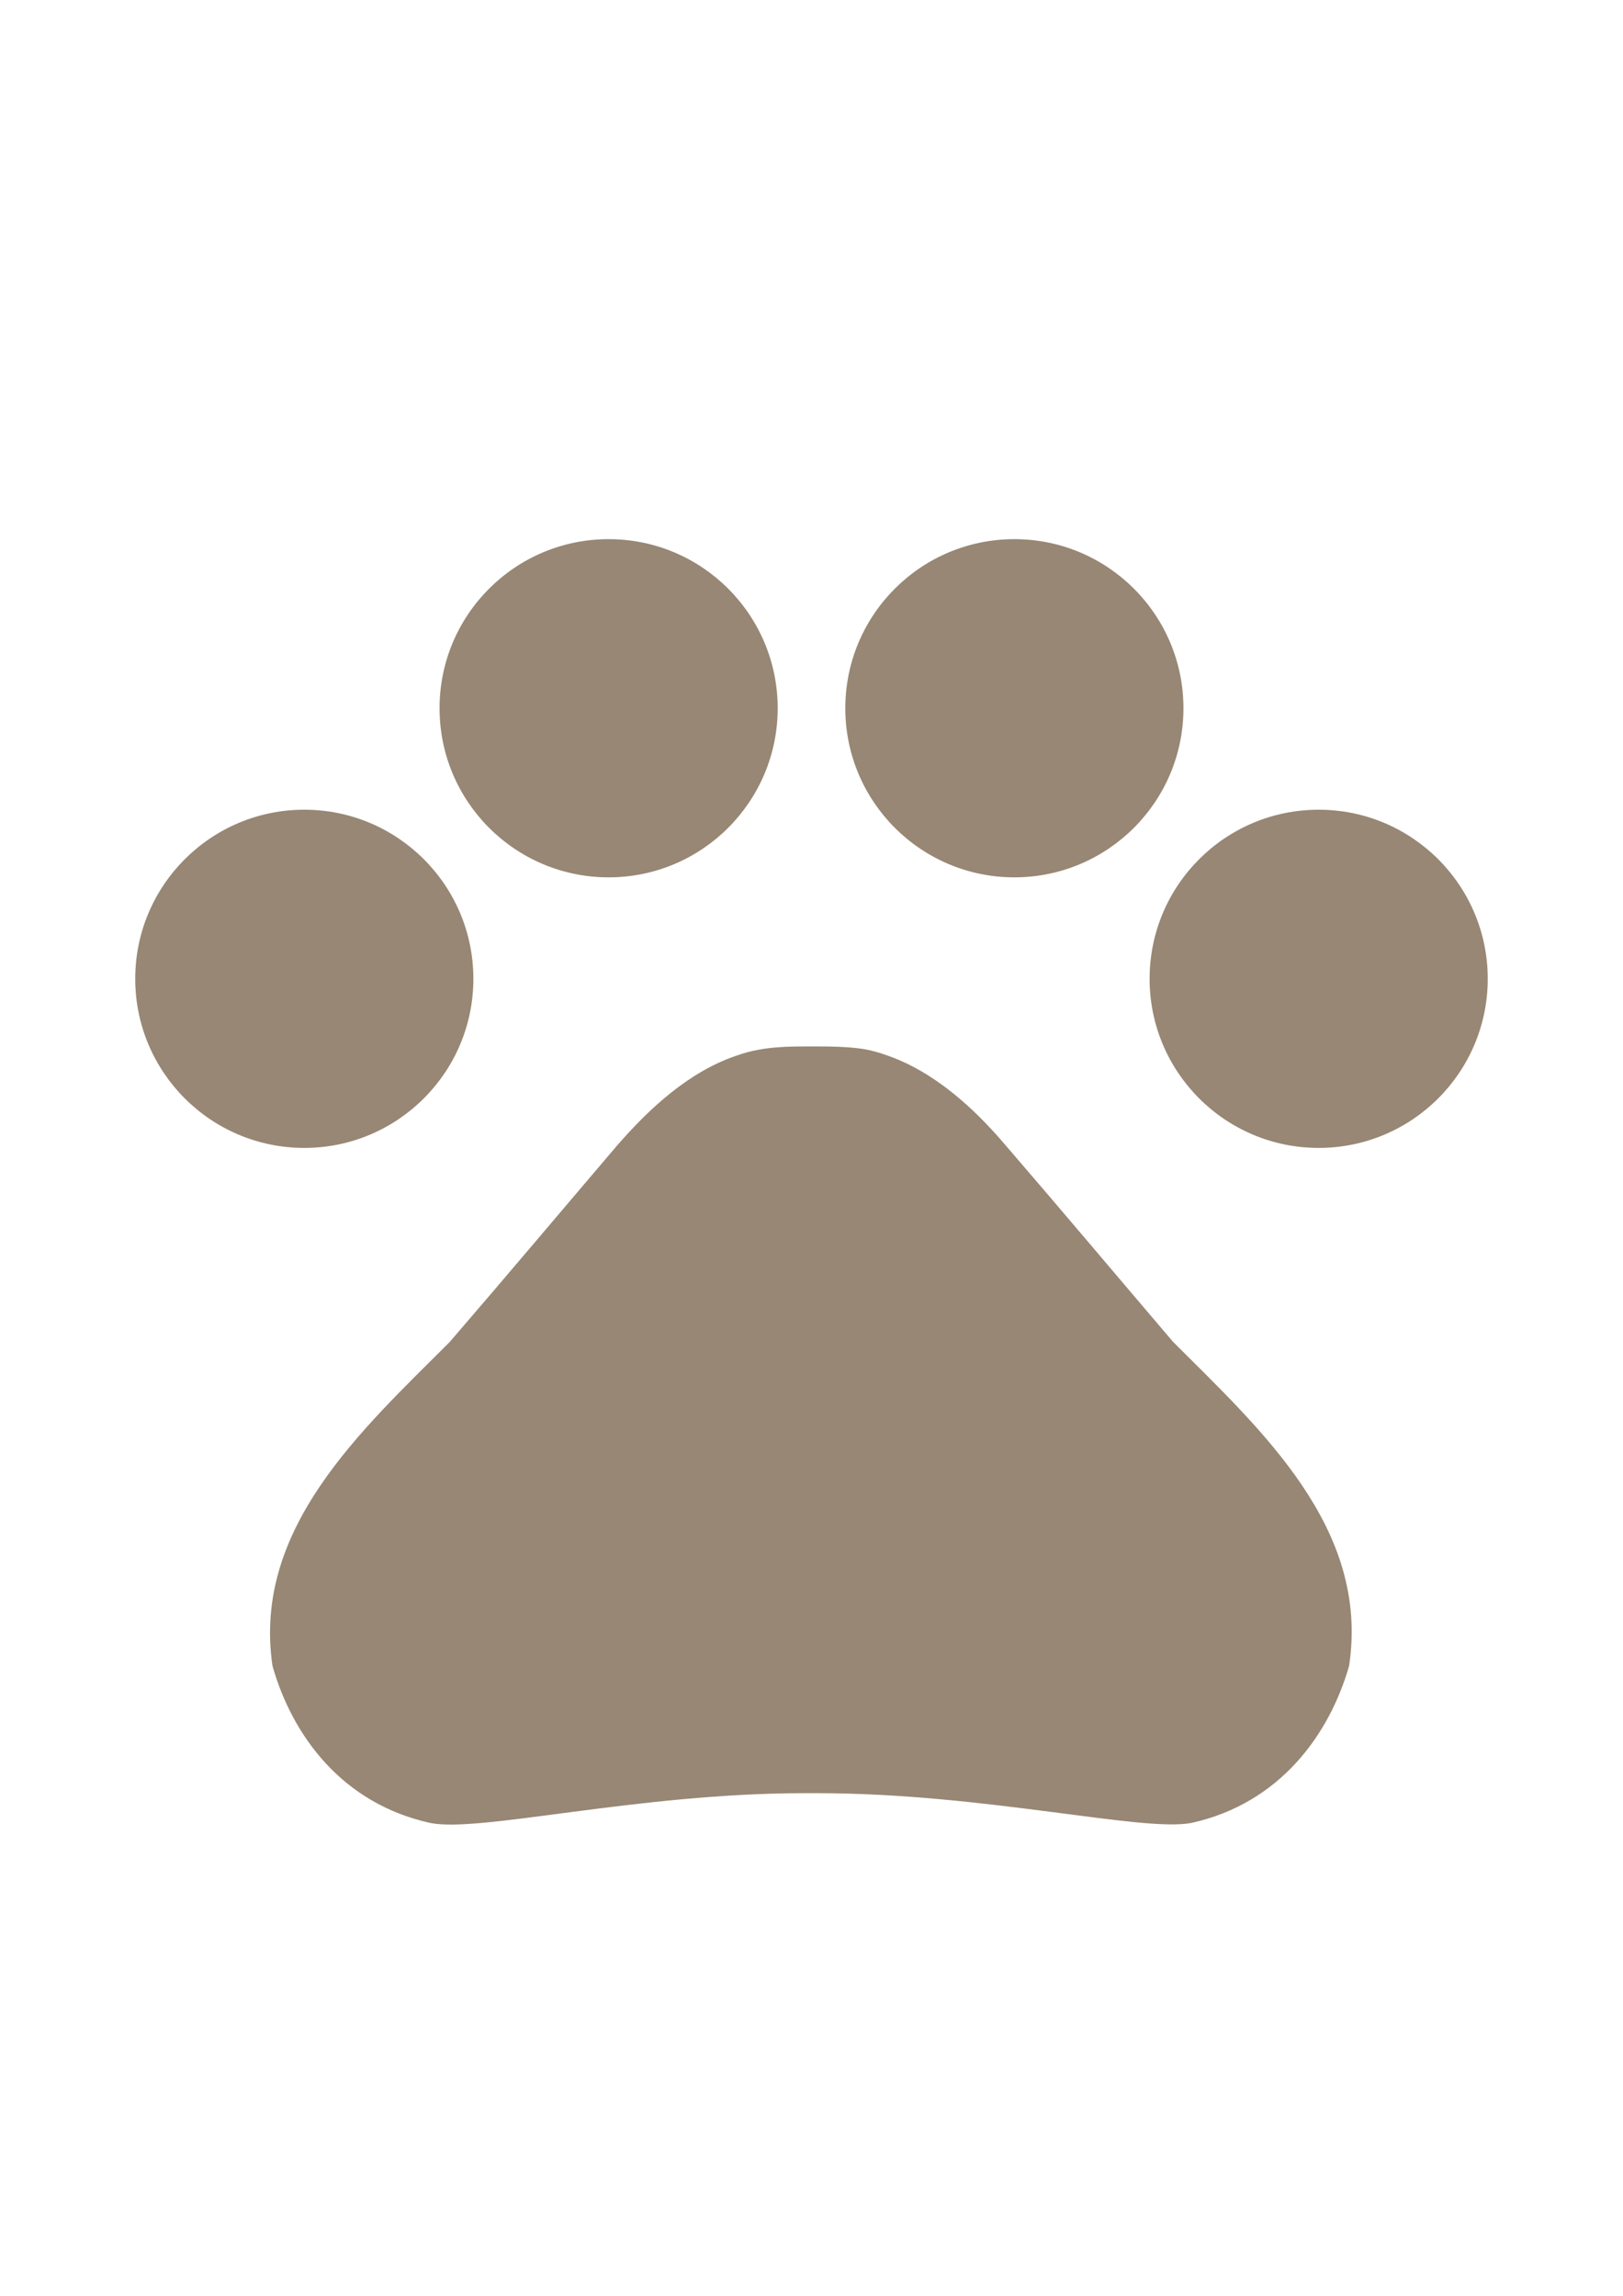
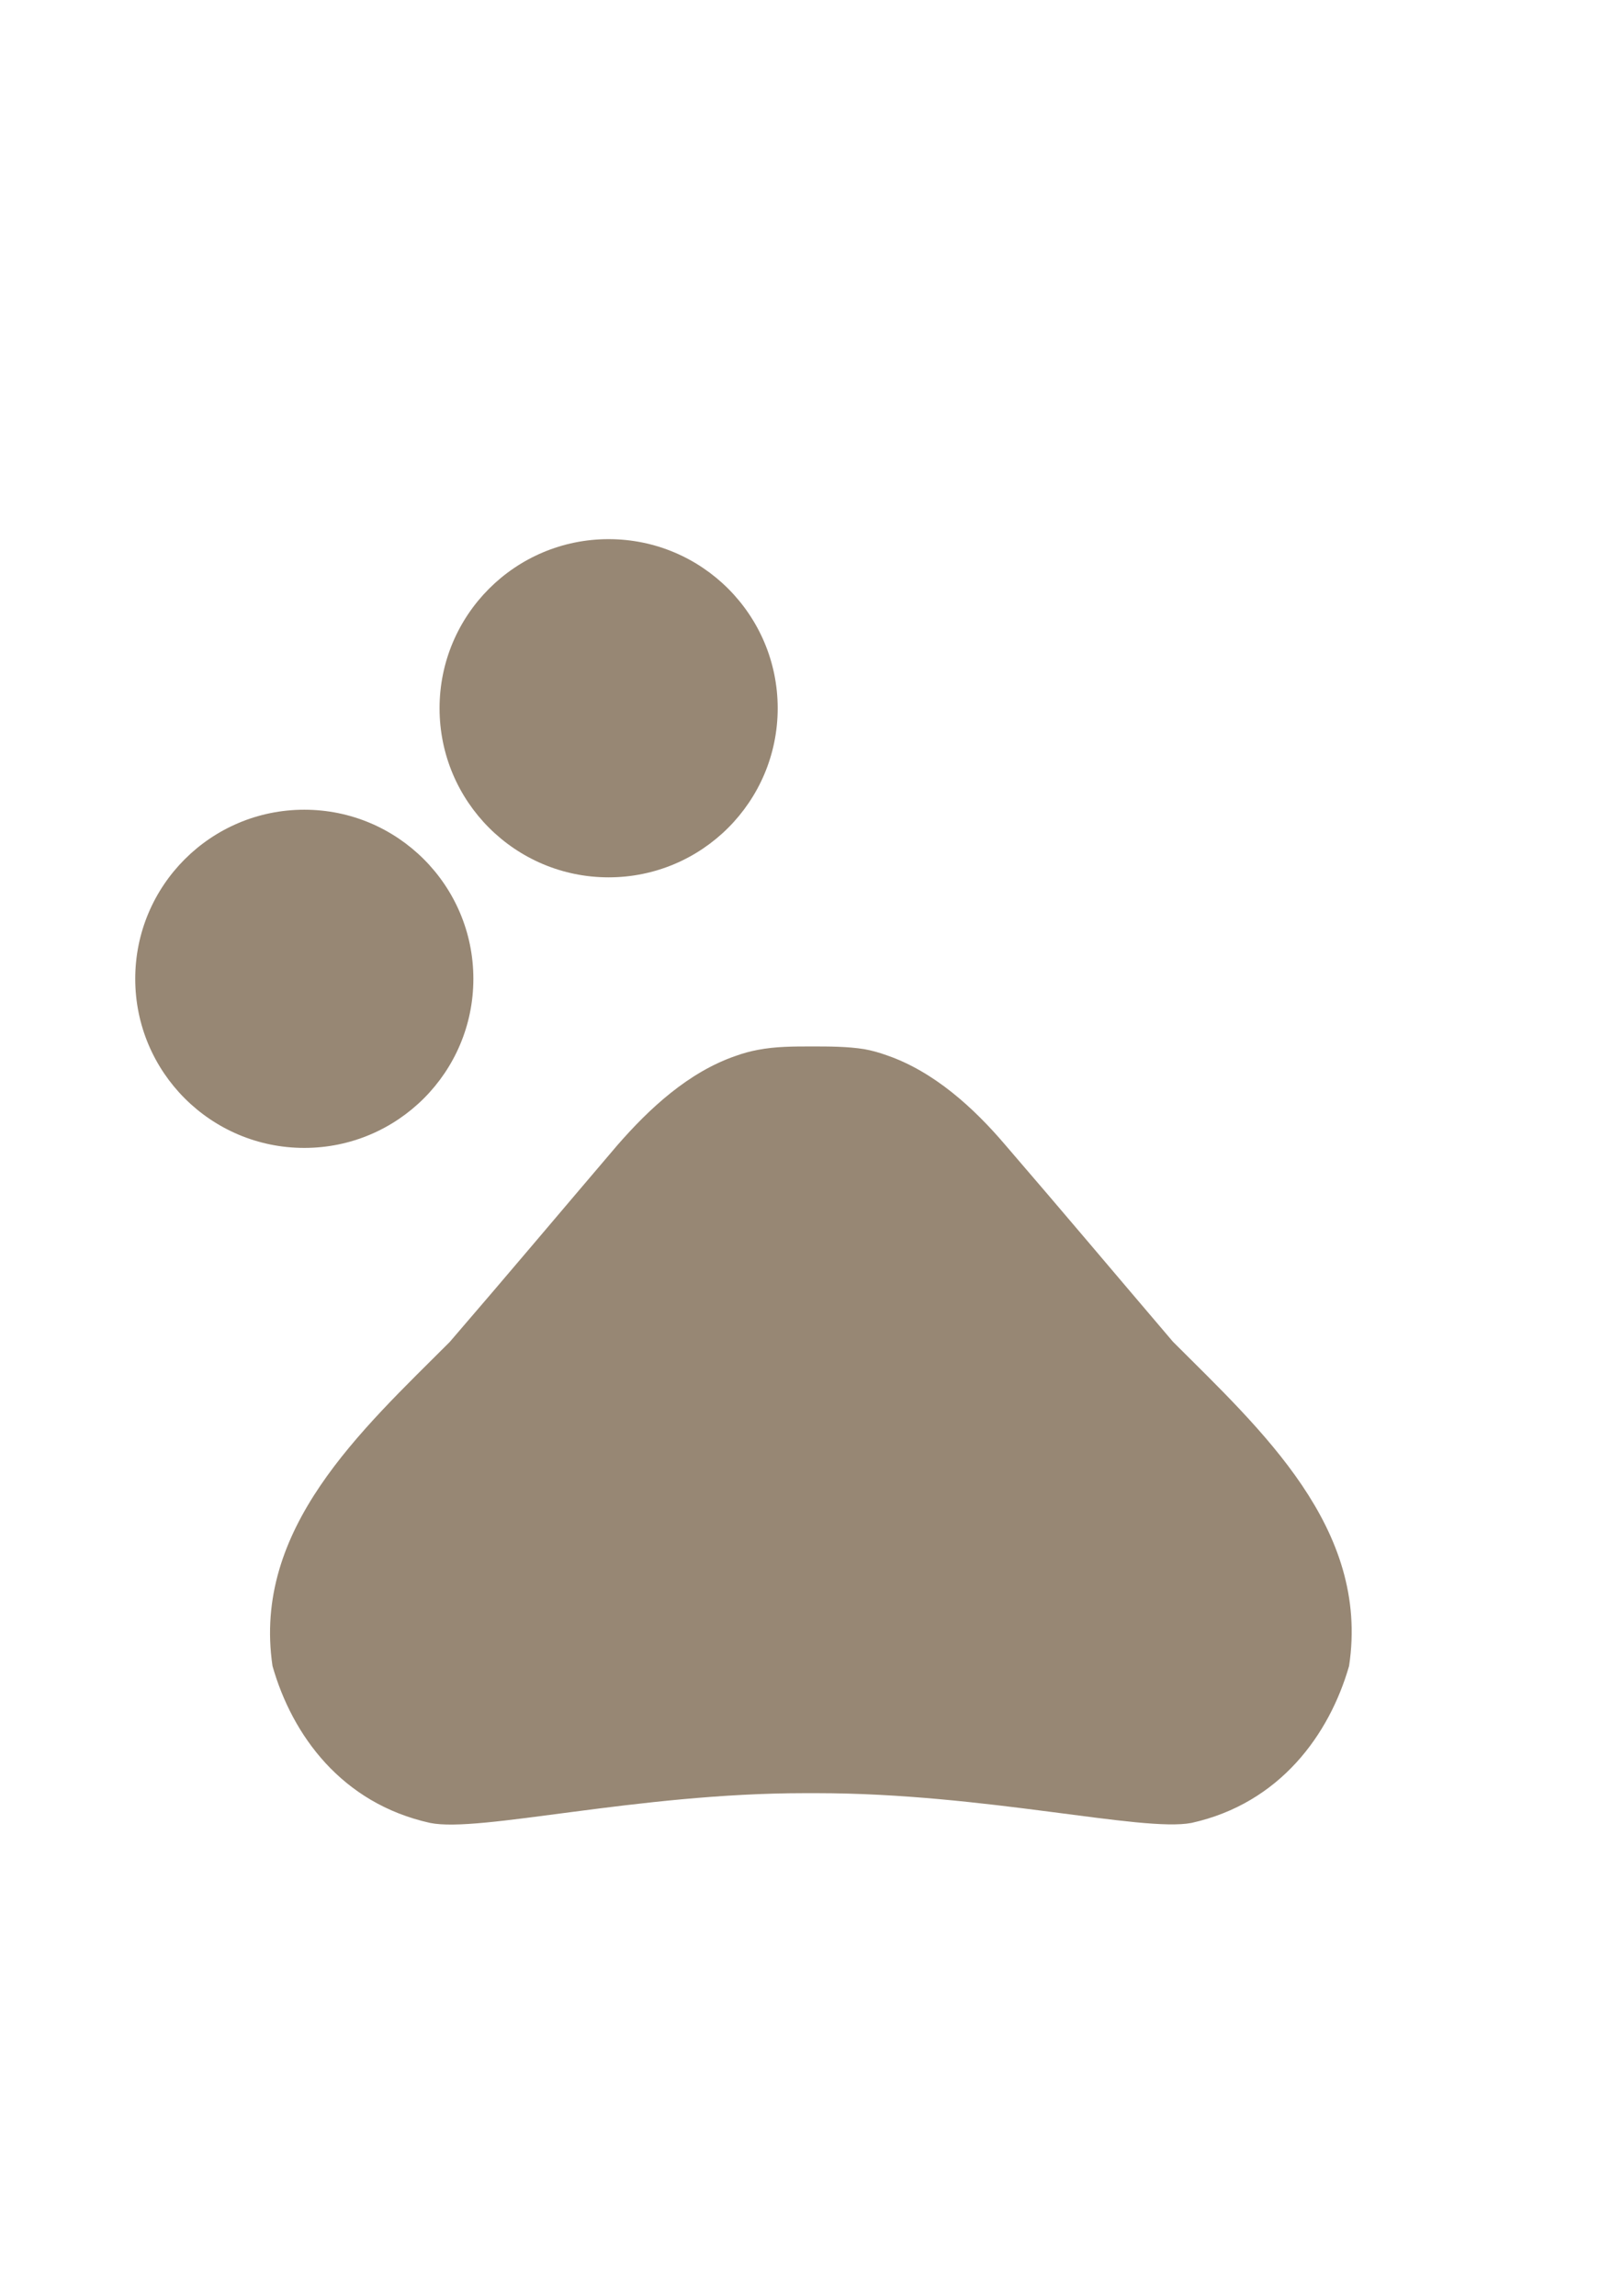
<svg xmlns="http://www.w3.org/2000/svg" id="_圖層_1" data-name="圖層_1" version="1.1" viewBox="0 0 595.28 841.89">
  <defs>
    <style>
      .st0 {
        fill: #978774;
      }
    </style>
  </defs>
  <circle class="st0" cx="111.61" cy="358.94" r="62.01" />
  <circle class="st0" cx="223.23" cy="259.72" r="62.01" />
-   <circle class="st0" cx="372.05" cy="259.72" r="62.01" />
-   <circle class="st0" cx="483.66" cy="358.94" r="62.01" />
  <path class="st0" d="M430.09,491.88c-21.58-25.3-39.69-46.88-61.51-72.18-11.41-13.39-26.04-26.79-43.41-32.74-2.73-.99-5.46-1.74-8.19-2.23-6.2-.99-12.9-.99-19.35-.99s-13.15,0-19.59,1.24c-2.73.5-5.46,1.24-8.19,2.23-17.36,5.95-31.75,19.35-43.41,32.74-21.58,25.3-39.69,46.88-61.51,72.18-32.49,32.49-72.43,68.46-64.98,118.81,7.19,25.3,25.3,50.35,57.79,57.54,18.11,3.72,75.9-10.91,137.41-10.91h4.46c61.51,0,119.3,14.39,137.41,10.91,32.49-7.19,50.6-32.49,57.79-57.54,7.69-50.6-32.24-86.56-64.74-119.06" />
</svg>